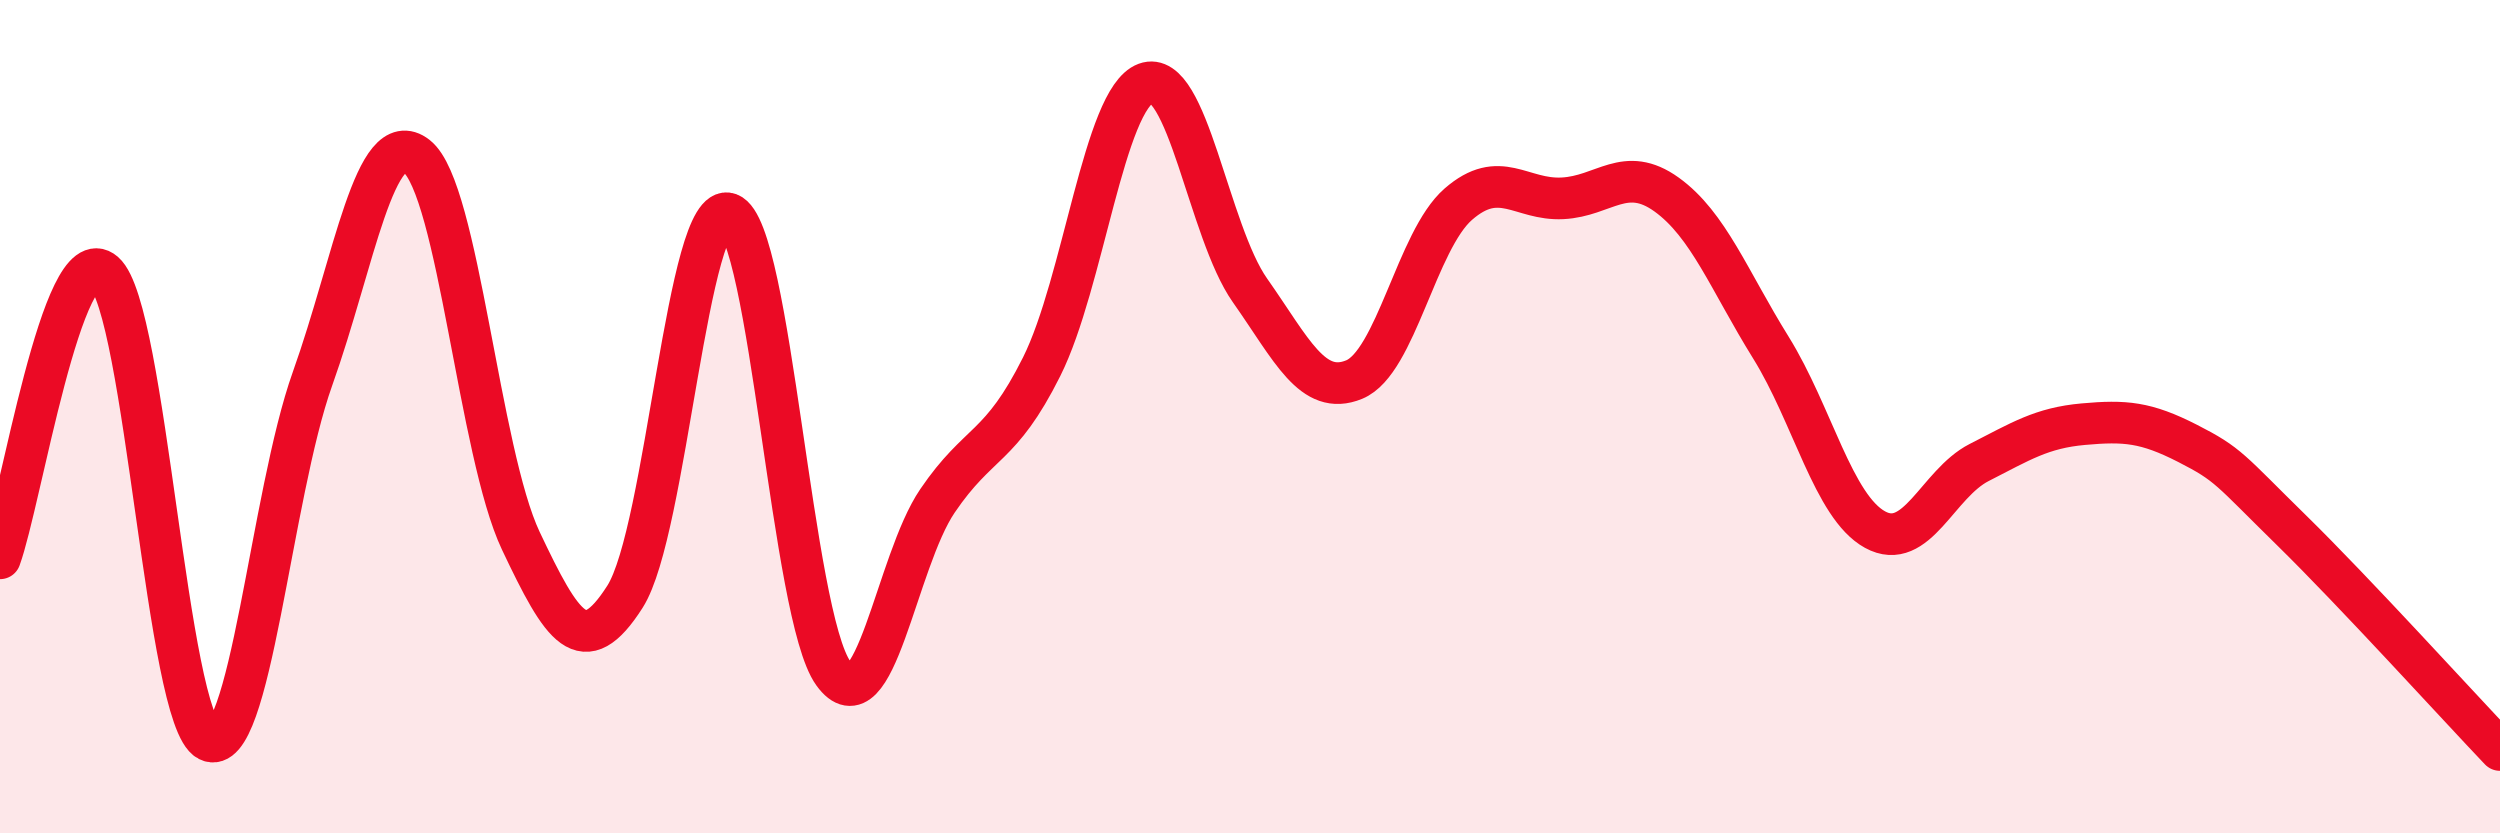
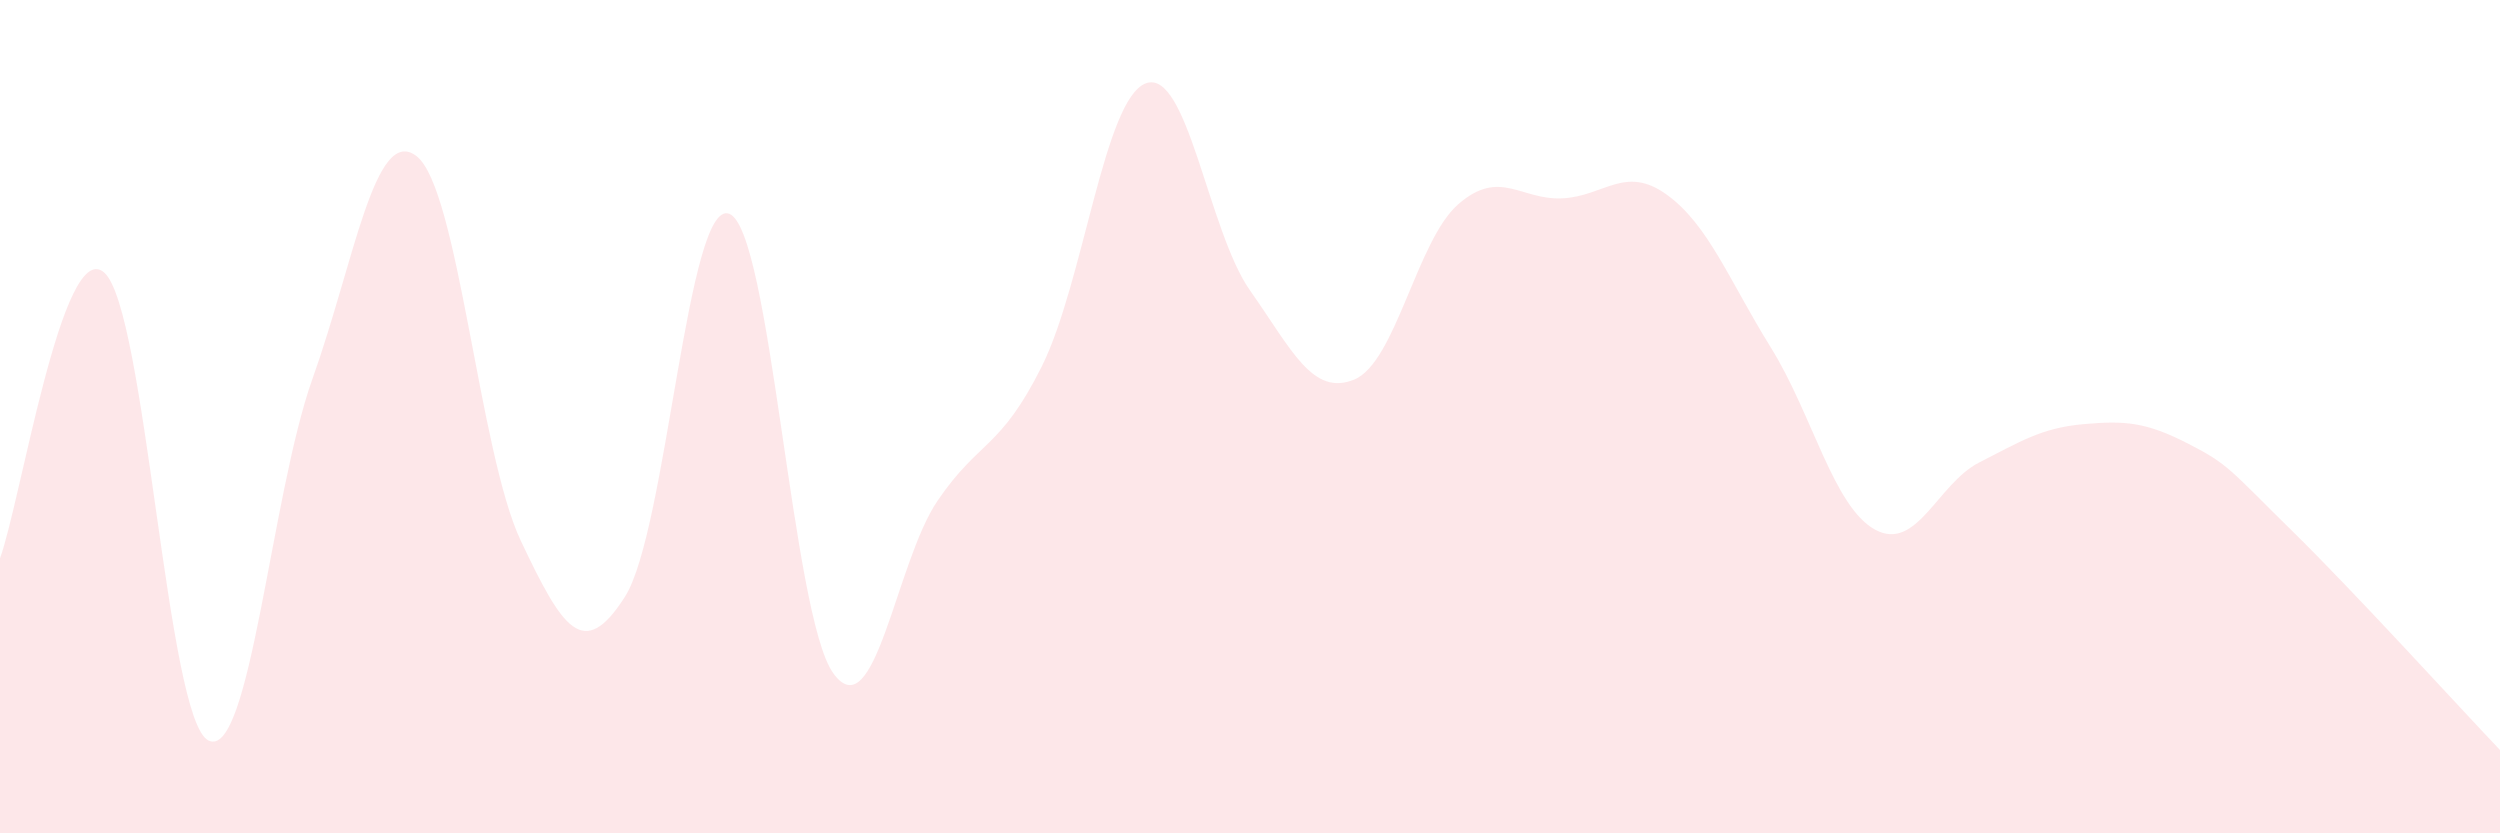
<svg xmlns="http://www.w3.org/2000/svg" width="60" height="20" viewBox="0 0 60 20">
  <path d="M 0,13.4 C 0.5,12.03 1.5,5.67 2.5,6.54 C 3.5,7.41 4,17.26 5,17.77 C 6,18.28 6.5,11.89 7.5,9.09 C 8.5,6.29 9,2.97 10,3.75 C 11,4.53 11.5,10.87 12.5,12.98 C 13.5,15.09 14,15.89 15,14.32 C 16,12.75 16.5,4.76 17.5,5.13 C 18.5,5.5 19,14.78 20,16.16 C 21,17.54 21.5,13.49 22.5,12.02 C 23.5,10.55 24,10.8 25,8.8 C 26,6.8 26.5,2.37 27.5,2 C 28.5,1.63 29,5.55 30,6.97 C 31,8.39 31.5,9.52 32.5,9.11 C 33.5,8.7 34,5.77 35,4.9 C 36,4.03 36.5,4.81 37.5,4.76 C 38.5,4.71 39,3.95 40,4.67 C 41,5.39 41.5,6.73 42.5,8.34 C 43.5,9.95 44,12.16 45,12.71 C 46,13.26 46.5,11.61 47.5,11.1 C 48.5,10.59 49,10.27 50,10.18 C 51,10.09 51.5,10.13 52.5,10.64 C 53.5,11.15 53.5,11.26 55,12.73 C 56.5,14.2 59,16.95 60,18L60 20L0 20Z" fill="#EB0A25" opacity="0.1" stroke-linecap="round" stroke-linejoin="round" />
-   <path d="M 0,13.4 C 0.5,12.03 1.5,5.67 2.5,6.54 C 3.5,7.41 4,17.26 5,17.77 C 6,18.28 6.5,11.89 7.5,9.09 C 8.5,6.29 9,2.97 10,3.75 C 11,4.53 11.5,10.87 12.5,12.98 C 13.5,15.09 14,15.89 15,14.32 C 16,12.75 16.5,4.76 17.5,5.13 C 18.5,5.5 19,14.78 20,16.16 C 21,17.54 21.5,13.49 22.5,12.02 C 23.5,10.55 24,10.8 25,8.8 C 26,6.8 26.5,2.37 27.5,2 C 28.5,1.63 29,5.55 30,6.97 C 31,8.39 31.5,9.52 32.5,9.11 C 33.5,8.7 34,5.77 35,4.9 C 36,4.03 36.5,4.81 37.5,4.76 C 38.5,4.71 39,3.95 40,4.67 C 41,5.39 41.5,6.73 42.5,8.34 C 43.5,9.95 44,12.16 45,12.71 C 46,13.26 46.5,11.61 47.5,11.1 C 48.5,10.59 49,10.27 50,10.18 C 51,10.09 51.5,10.13 52.5,10.64 C 53.5,11.15 53.5,11.26 55,12.73 C 56.5,14.2 59,16.95 60,18" stroke="#EB0A25" stroke-width="1" fill="none" stroke-linecap="round" stroke-linejoin="round" />
</svg>